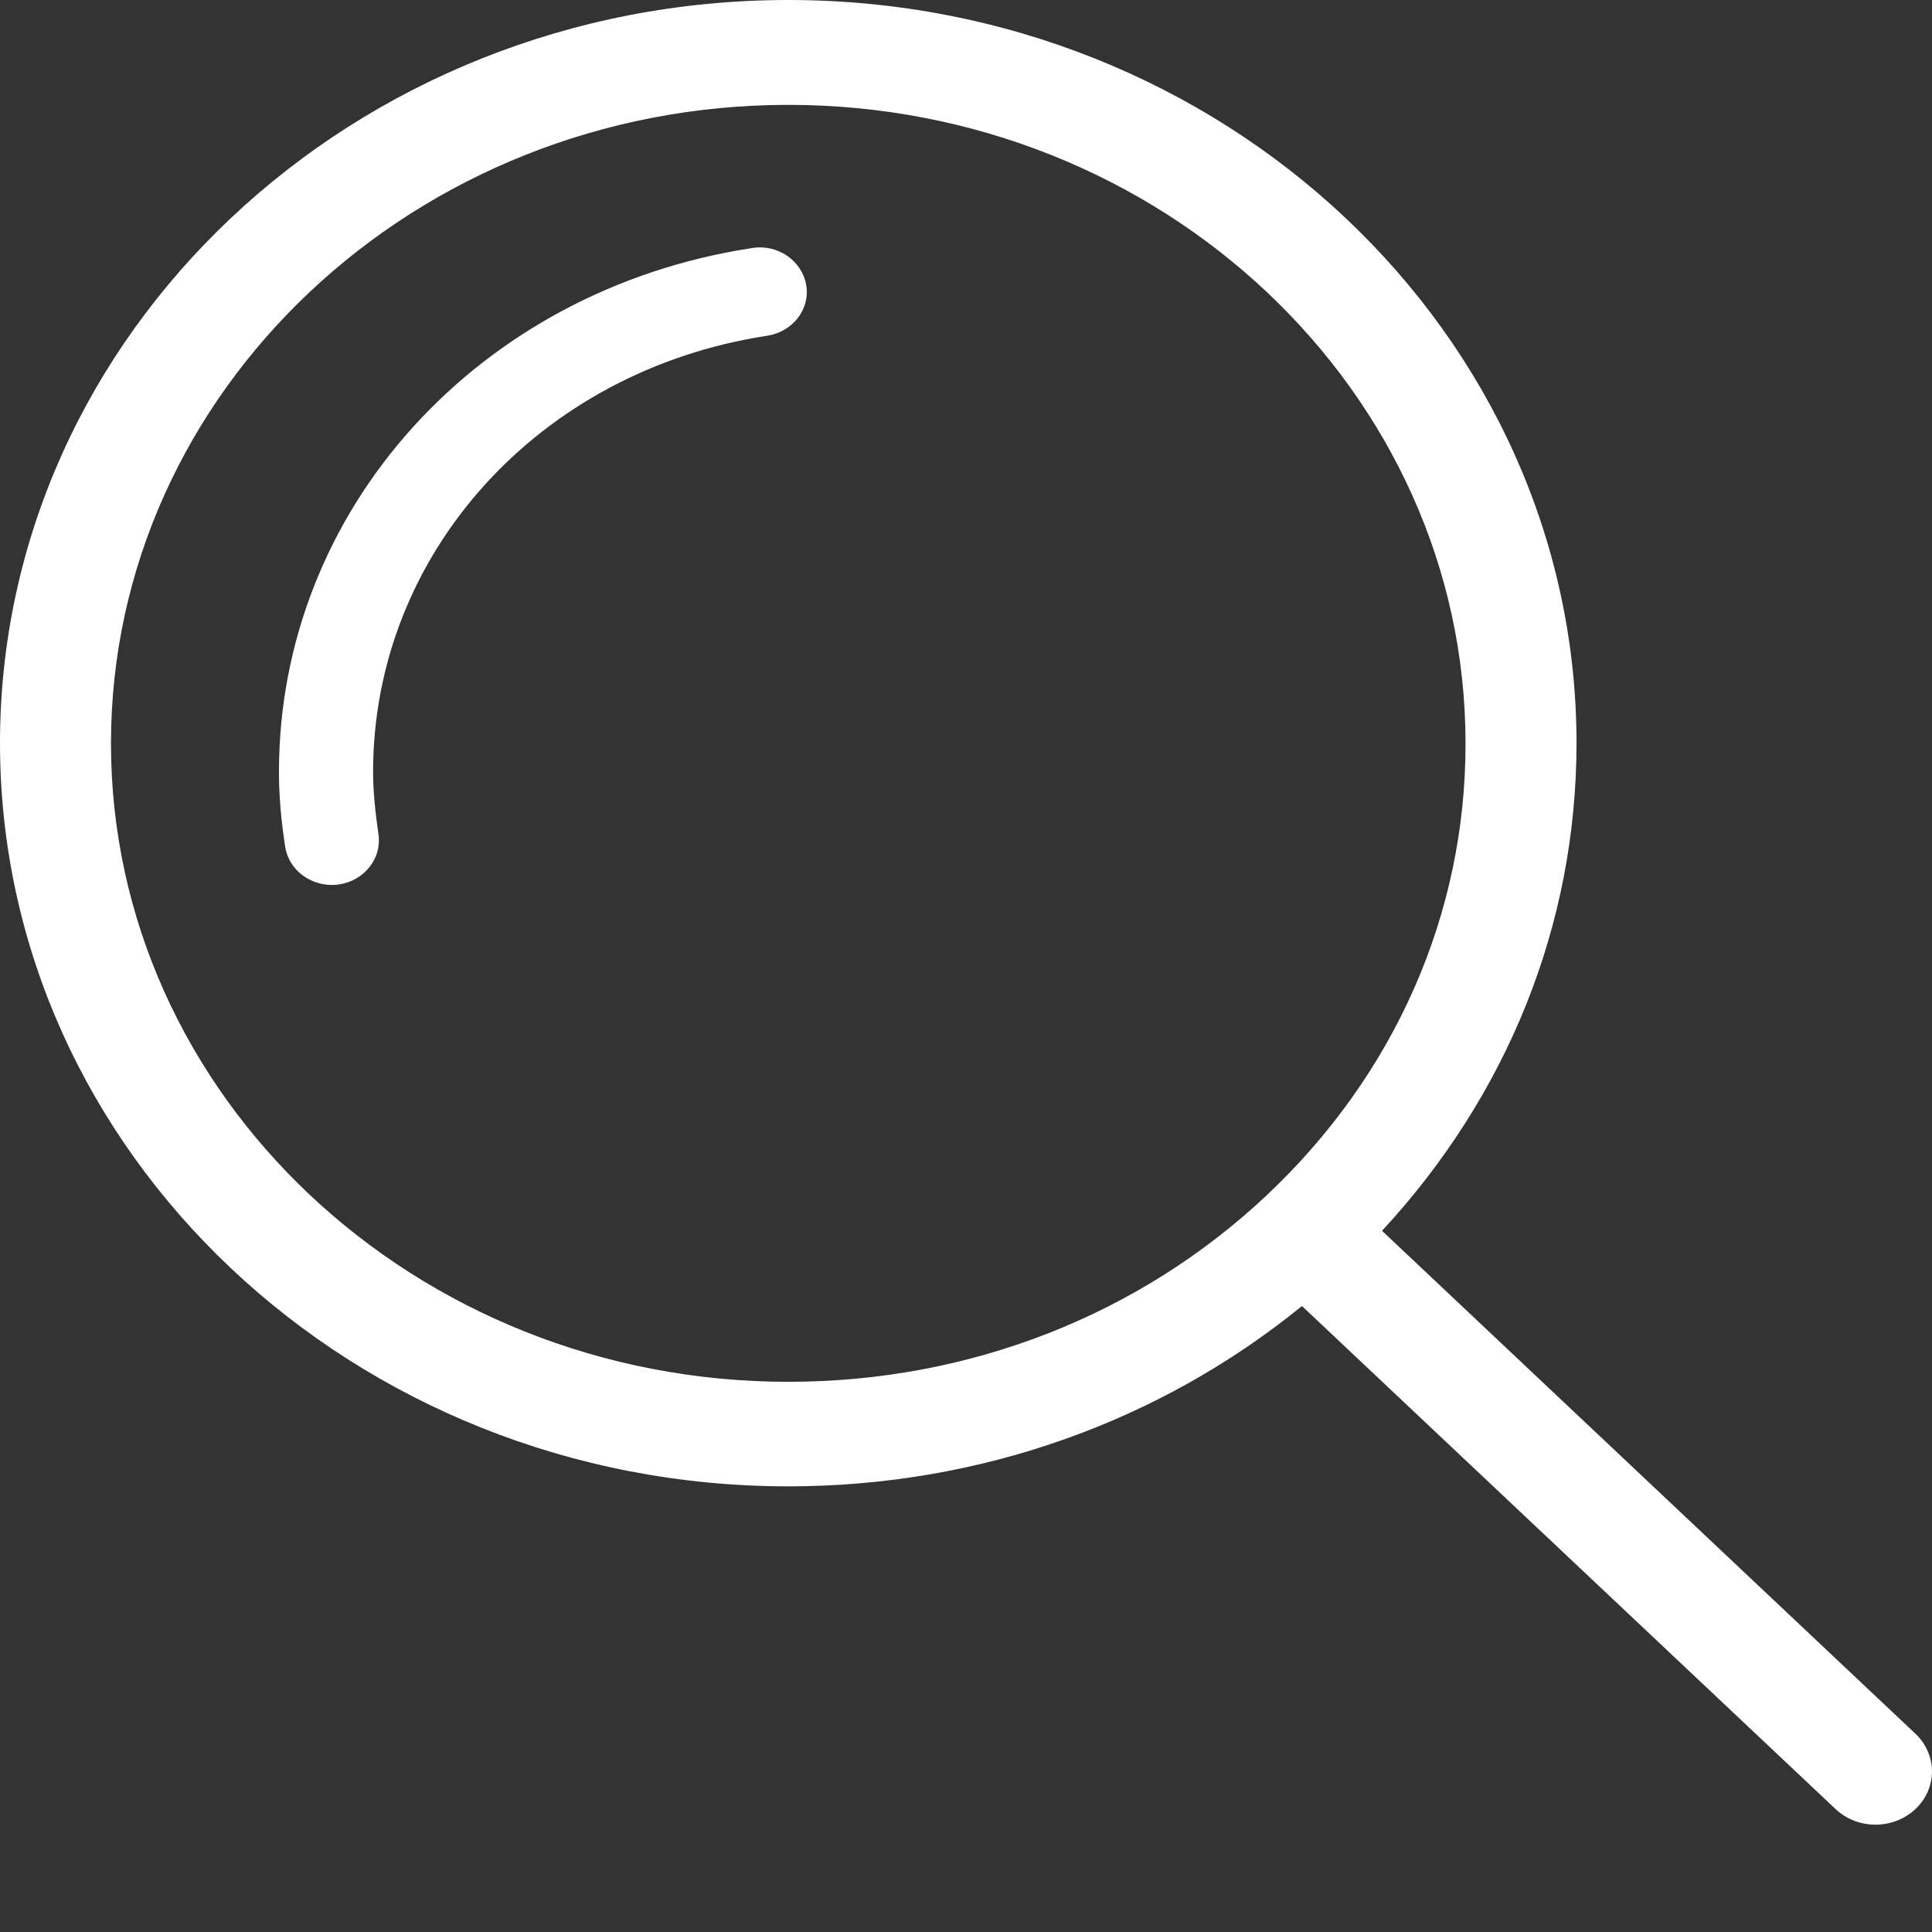
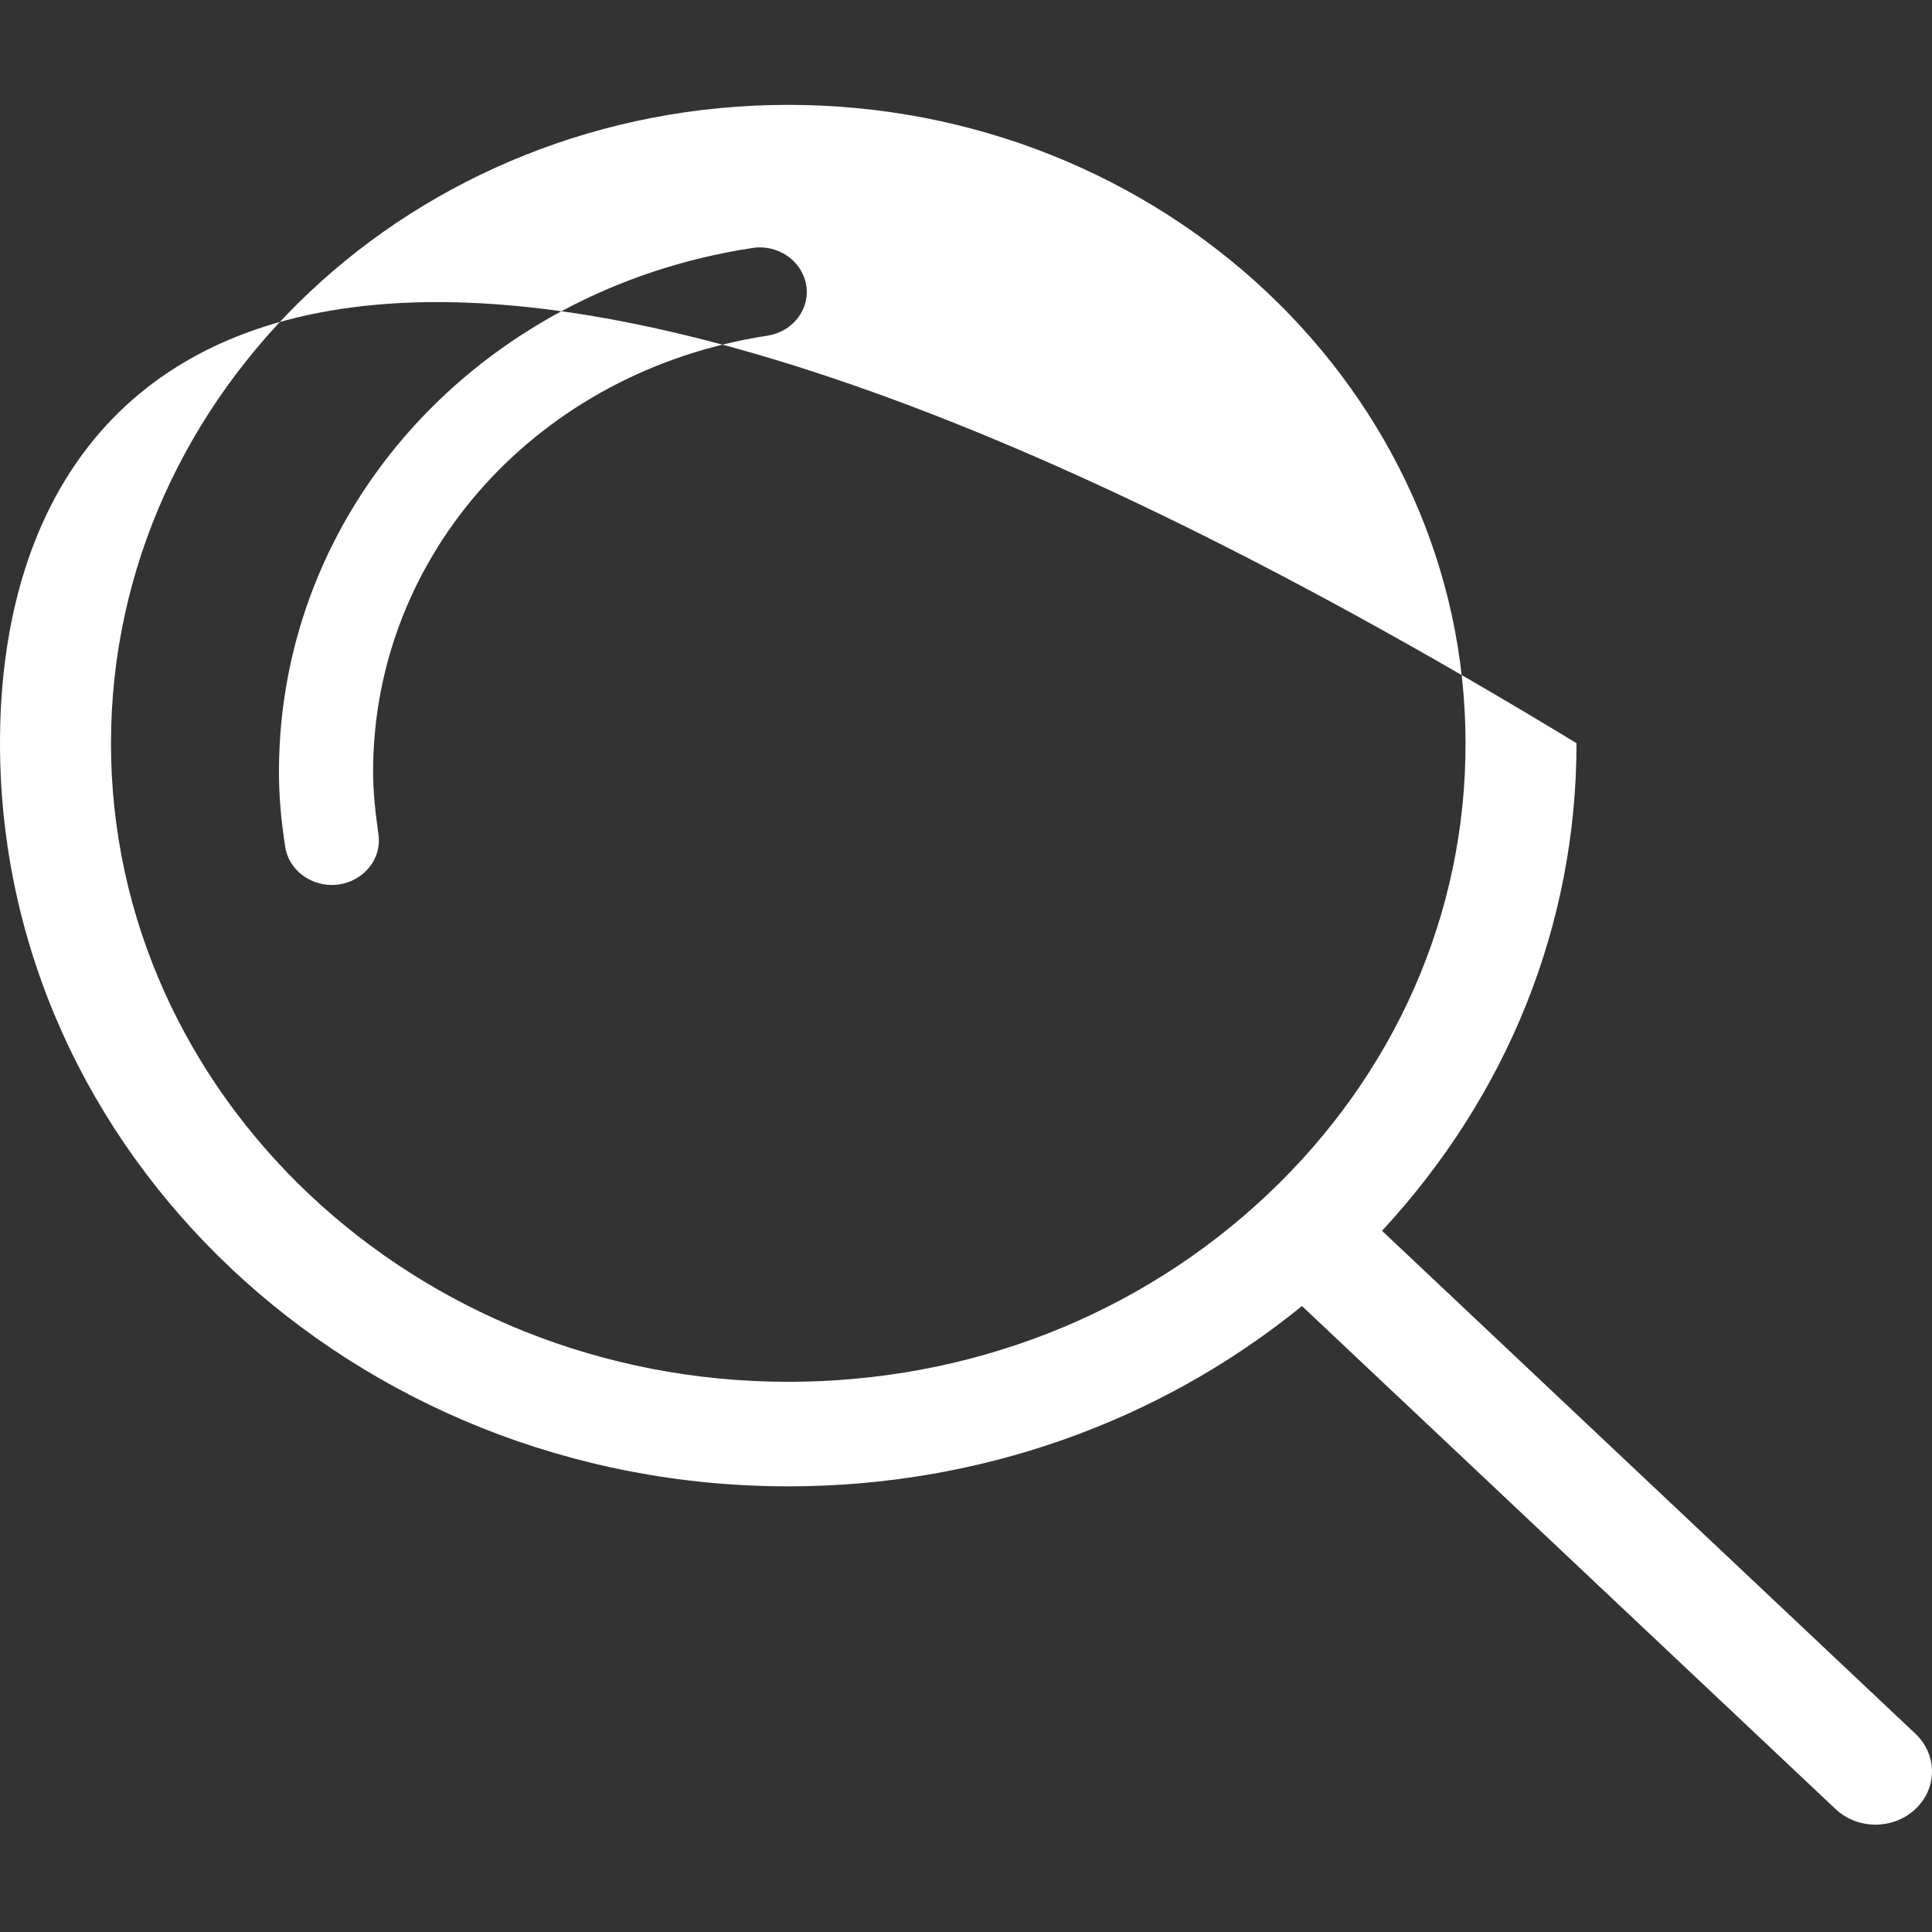
<svg xmlns="http://www.w3.org/2000/svg" width="18" height="18" viewBox="0 0 18 18" fill="none">
  <rect x="0" y="0" width="18" height="18" fill="#333333" stroke="none" />
-   <path d="M7.007 2.311C4.452 2.7 2.599 4.752 2.599 7.192C2.599 7.403 2.616 7.624 2.657 7.889C2.688 8.095 2.877 8.245 3.092 8.245C3.111 8.245 3.133 8.243 3.153 8.241C3.392 8.208 3.559 7.999 3.526 7.774C3.494 7.548 3.476 7.364 3.476 7.192C3.476 5.16 5.021 3.452 7.148 3.128C7.387 3.091 7.55 2.88 7.511 2.655C7.472 2.427 7.244 2.272 7.007 2.311ZM17.847 16.154L12.876 11.467C14.045 10.205 14.688 8.614 14.688 6.924C14.688 3.105 11.394 0 7.344 0C3.294 0 0 3.105 0 6.924C0 10.742 3.294 13.848 7.344 13.848C9.121 13.848 10.799 13.251 12.13 12.168L17.102 16.855C17.204 16.951 17.339 17 17.473 17C17.608 17 17.743 16.951 17.845 16.855C18.051 16.662 18.051 16.349 17.847 16.154ZM11.807 11.131C10.614 12.256 9.03 12.874 7.344 12.874C3.863 12.874 1.034 10.205 1.034 6.926C1.034 3.646 3.865 0.977 7.344 0.977C10.822 0.977 13.654 3.646 13.654 6.926C13.656 8.513 12.998 10.007 11.807 11.131Z" fill="white" />
+   <path d="M7.007 2.311C4.452 2.7 2.599 4.752 2.599 7.192C2.599 7.403 2.616 7.624 2.657 7.889C2.688 8.095 2.877 8.245 3.092 8.245C3.111 8.245 3.133 8.243 3.153 8.241C3.392 8.208 3.559 7.999 3.526 7.774C3.494 7.548 3.476 7.364 3.476 7.192C3.476 5.16 5.021 3.452 7.148 3.128C7.387 3.091 7.55 2.88 7.511 2.655C7.472 2.427 7.244 2.272 7.007 2.311ZM17.847 16.154L12.876 11.467C14.045 10.205 14.688 8.614 14.688 6.924C3.294 0 0 3.105 0 6.924C0 10.742 3.294 13.848 7.344 13.848C9.121 13.848 10.799 13.251 12.13 12.168L17.102 16.855C17.204 16.951 17.339 17 17.473 17C17.608 17 17.743 16.951 17.845 16.855C18.051 16.662 18.051 16.349 17.847 16.154ZM11.807 11.131C10.614 12.256 9.03 12.874 7.344 12.874C3.863 12.874 1.034 10.205 1.034 6.926C1.034 3.646 3.865 0.977 7.344 0.977C10.822 0.977 13.654 3.646 13.654 6.926C13.656 8.513 12.998 10.007 11.807 11.131Z" fill="white" />
</svg>